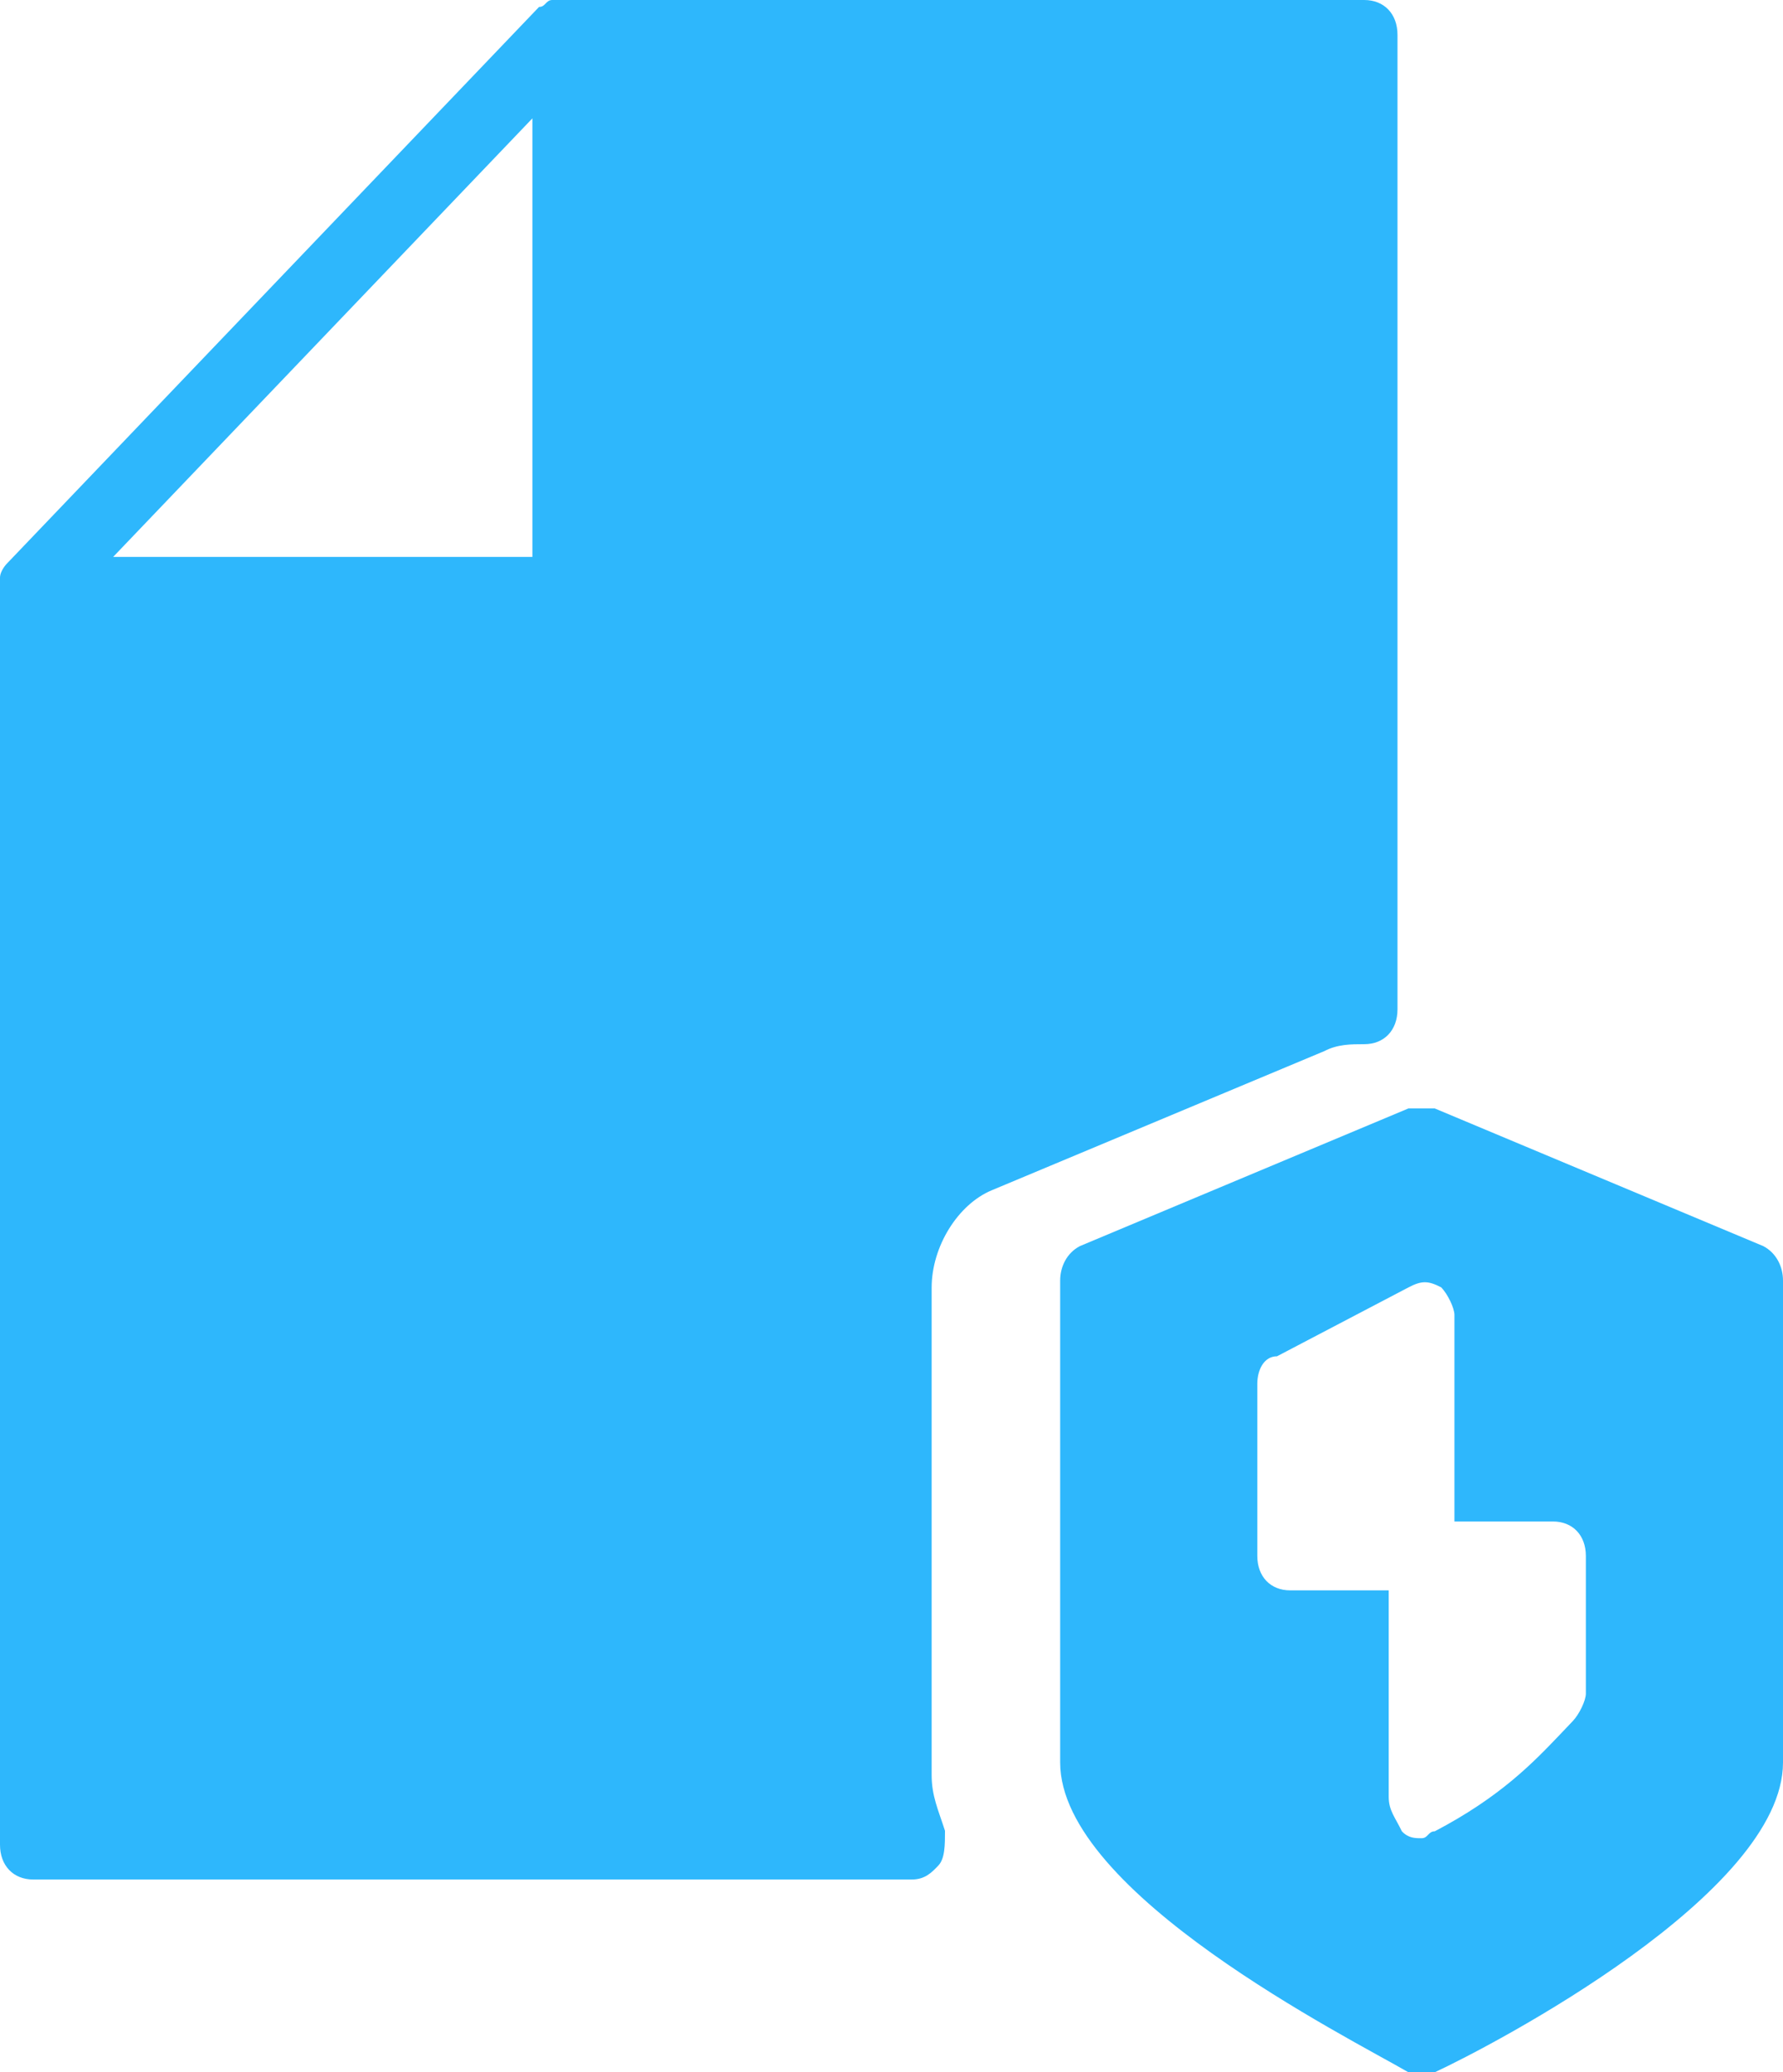
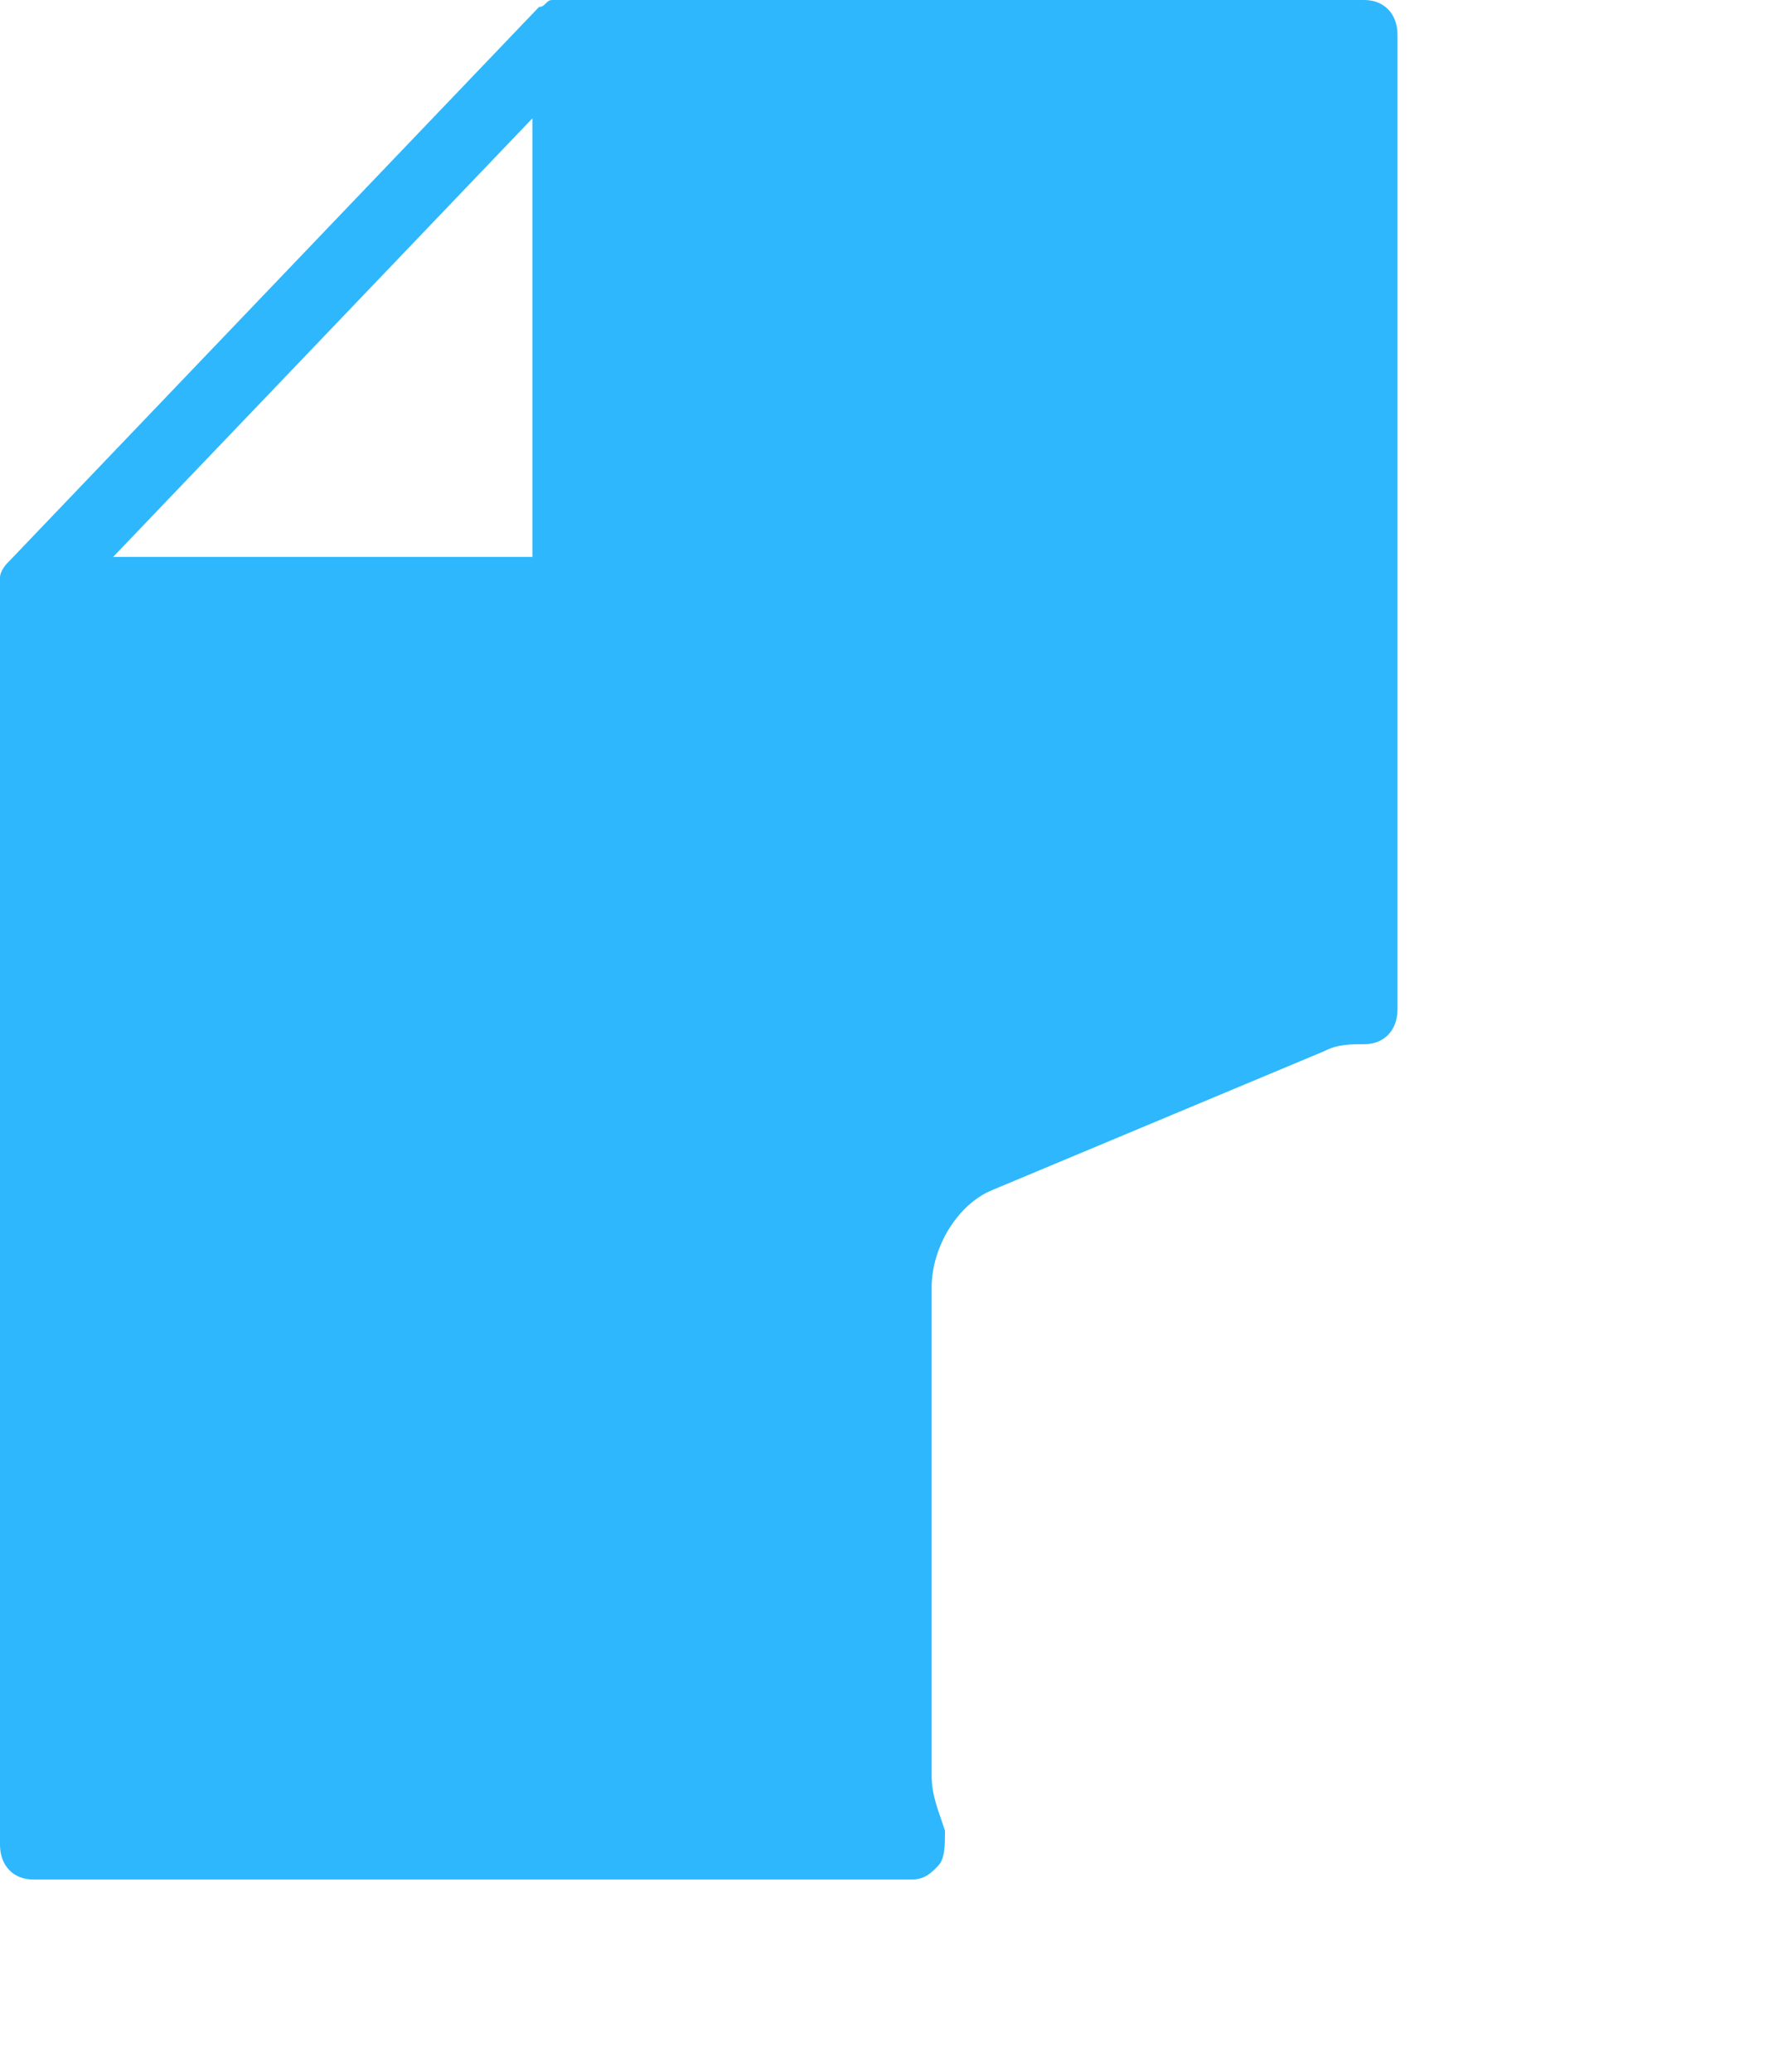
<svg xmlns="http://www.w3.org/2000/svg" width="37px" height="43px" viewBox="0 0 37 43" version="1.1">
  <title>icon-ssl certificates</title>
  <desc>Created with Sketch.</desc>
  <defs />
  <g id="Feature-List" stroke="none" stroke-width="1" fill="none" fill-rule="evenodd">
    <g id="Unlimited-Plan-Features-Landing-Page" transform="translate(-1158, -8864)">
      <g id="Features-Exclusive-to-Prime-Plans" transform="translate(198, 8093)">
        <g id="Free-SSL-Certificate" transform="translate(957, 766)">
          <g id="icon-ssl-certificates" transform="translate(1, 0)">
-             <rect id="Rectangle-11" x="0" y="0" width="50" height="50" />
            <path d="M30.31,26.667 C30.724,26.667 31,26.378 31,25.944 L31,5.722 C31,5.289 30.724,5 30.31,5 L13.738,5 C13.6,5 13.6,5 13.462,5 C13.324,5 13.324,5.144 13.186,5.144 L2.138,16.7 C2.138,16.7 2,16.844 2,16.989 C2,17.133 2,17.133 2,17.278 L2,43.278 C2,43.711 2.276,44 2.69,44 L20.919,44 C21.195,44 21.333,43.856 21.471,43.711 C21.61,43.567 21.61,43.278 21.61,42.989 C21.471,42.556 21.333,42.267 21.333,41.833 L21.333,31.722 C21.333,30.856 21.886,29.989 22.576,29.7 L29.481,26.811 C29.757,26.667 30.033,26.667 30.31,26.667 Z M13.048,16.556 L4.348,16.556 L13.048,7.456 L13.048,16.556 Z" id="Shape" fill="#2EB7FC" fill-rule="nonzero" />
-             <path d="M38.591,30.857 L31.773,28 C31.636,28 31.364,28 31.227,28 L24.409,30.857 C24.136,31 24,31.286 24,31.571 L24,41.571 C24,44.286 30,47.286 31.227,48 C31.364,48 31.364,48 31.5,48 C31.636,48 31.636,48 31.773,48 C33,47.429 39,44.286 39,41.571 L39,31.571 C39,31.286 38.864,31 38.591,30.857 Z M34.909,40.143 C34.909,40.286 34.773,40.571 34.636,40.714 L34.364,41 C33.818,41.571 33.136,42.286 31.773,43 C31.636,43 31.636,43.143 31.5,43.143 C31.364,43.143 31.227,43.143 31.091,43 C30.955,42.714 30.818,42.571 30.818,42.286 L30.818,38 L28.773,38 C28.364,38 28.091,37.714 28.091,37.286 L28.091,33.714 C28.091,33.429 28.227,33.143 28.5,33.143 L31.227,31.714 C31.5,31.571 31.636,31.571 31.909,31.714 C32.045,31.857 32.182,32.143 32.182,32.286 L32.182,36.571 L34.227,36.571 C34.636,36.571 34.909,36.857 34.909,37.286 L34.909,40.143 Z" id="Shape" fill="#2EB7FC" fill-rule="nonzero" />
          </g>
        </g>
      </g>
    </g>
  </g>
</svg>